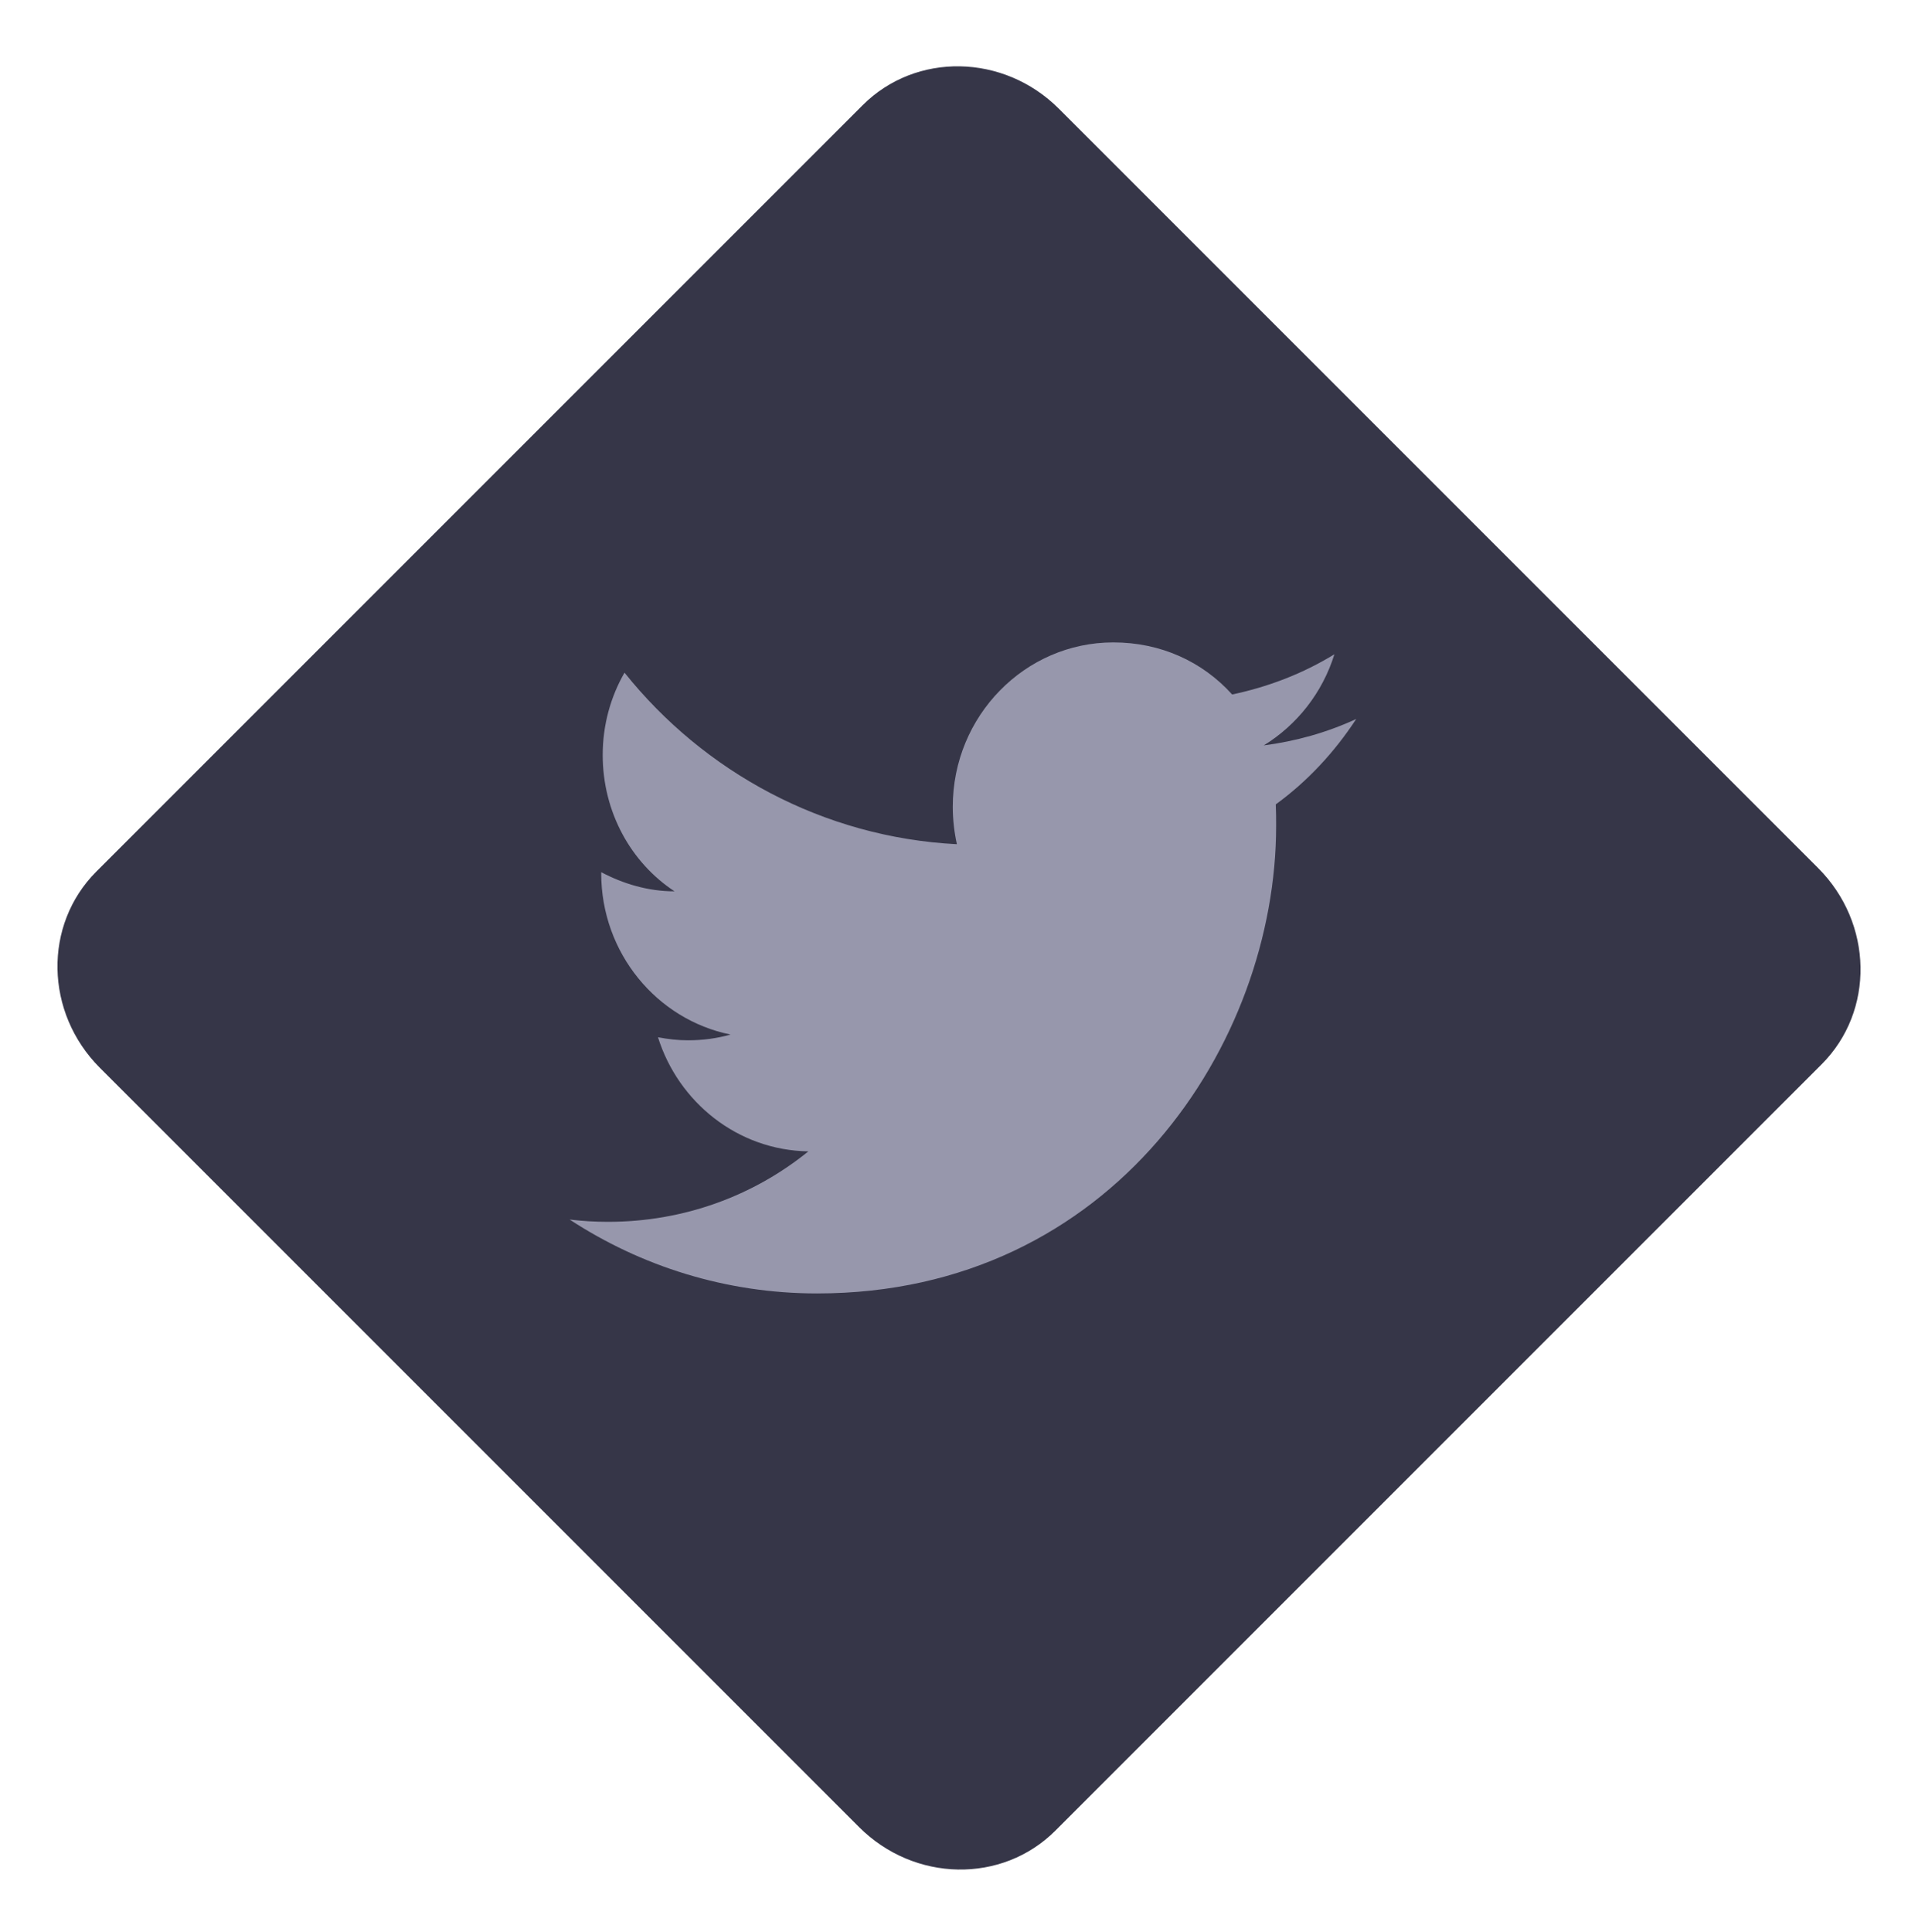
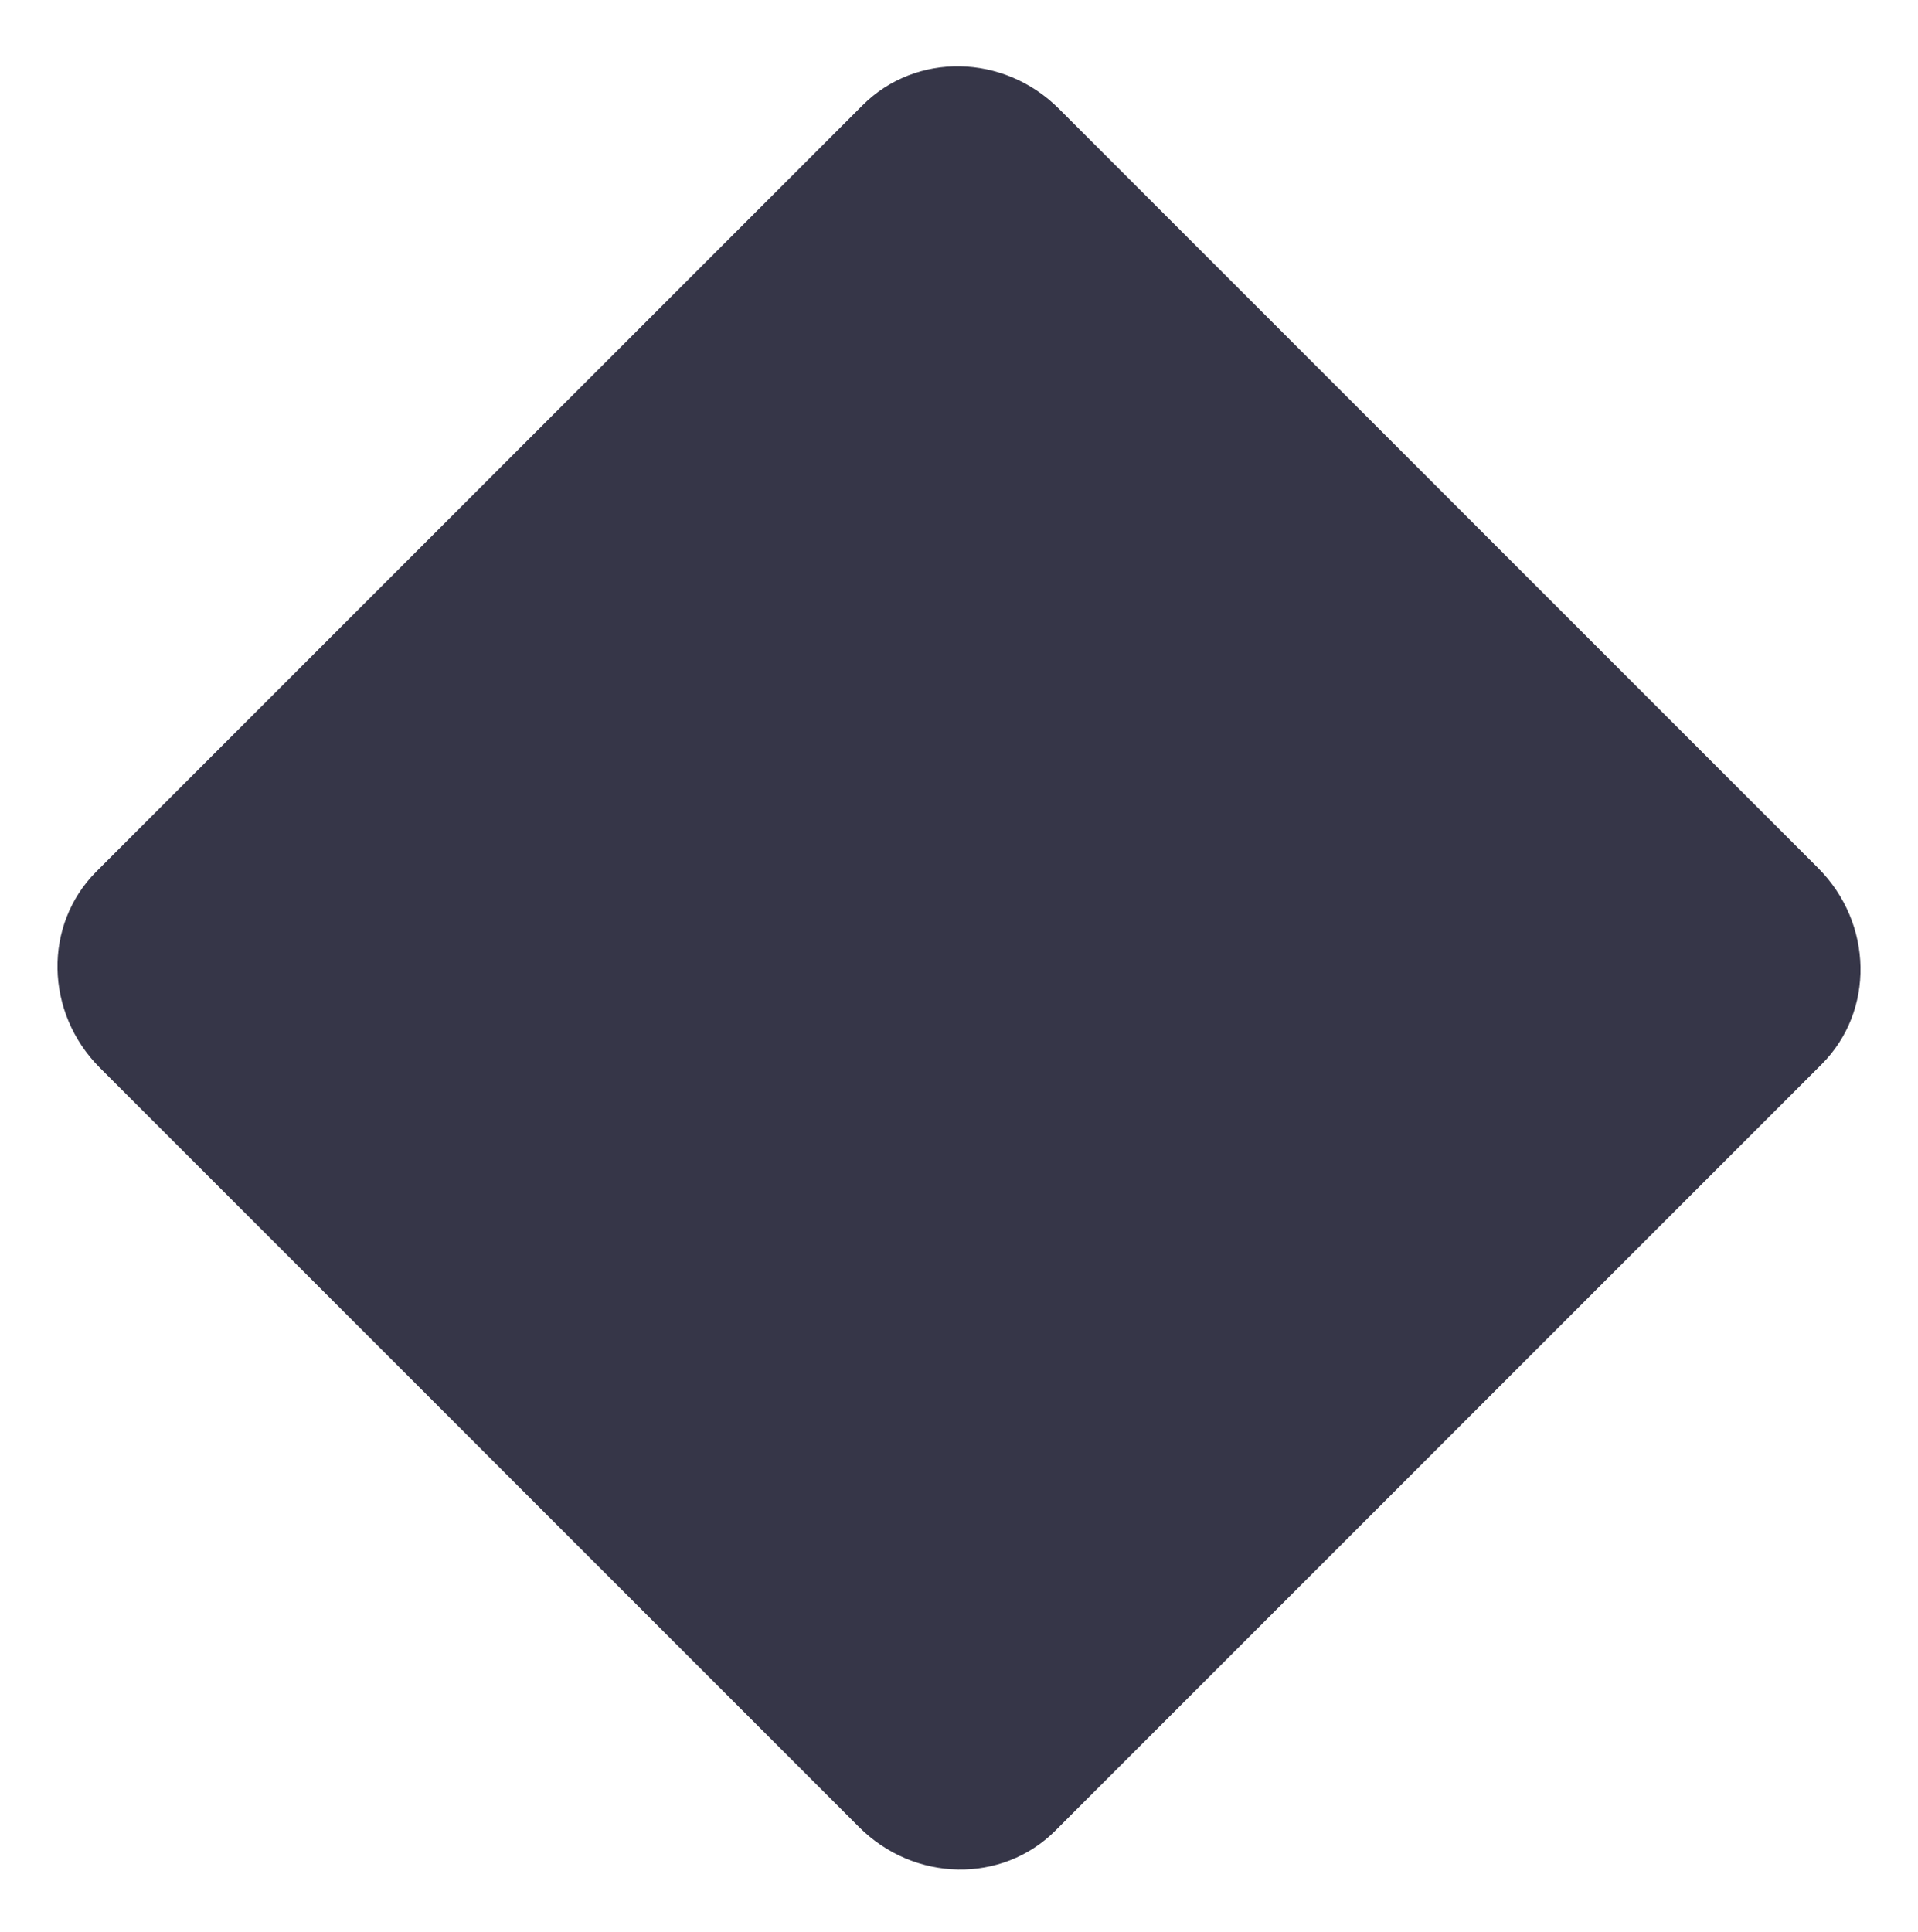
<svg xmlns="http://www.w3.org/2000/svg" width="140" height="141" viewBox="0 0 140 141" fill="none">
  <path d="M7.294 77.939C3.266 73.91 3.149 67.496 7.033 63.611L62.967 7.678C66.851 3.794 73.266 3.91 77.294 7.938L132.706 63.351C136.734 67.379 136.851 73.793 132.967 77.678L77.034 133.611C73.149 137.496 66.734 137.379 62.706 133.351L7.294 77.939Z" fill="#363648" />
-   <path d="M98.995 52.476C96.882 53.454 94.604 54.097 92.243 54.405C94.659 52.923 96.525 50.575 97.403 47.752C95.125 49.15 92.6 50.128 89.938 50.687C87.77 48.283 84.723 46.886 81.265 46.886C74.815 46.886 69.546 52.252 69.546 58.877C69.546 59.827 69.655 60.75 69.847 61.616C60.077 61.113 51.376 56.333 45.585 49.094C44.57 50.855 43.993 52.923 43.993 55.103C43.993 59.268 46.052 62.958 49.236 65.054C47.287 65.054 45.475 64.495 43.884 63.657C43.884 63.657 43.884 63.657 43.884 63.74C43.884 69.554 47.946 74.418 53.325 75.508C52.337 75.788 51.294 75.927 50.224 75.927C49.483 75.927 48.742 75.844 48.028 75.704C49.51 80.428 53.819 83.95 59.006 84.033C54.999 87.276 49.922 89.176 44.378 89.176C43.444 89.176 42.511 89.121 41.578 89.009C46.793 92.419 52.996 94.403 59.638 94.403C81.265 94.403 93.149 76.123 93.149 60.275C93.149 59.743 93.149 59.24 93.122 58.709C95.427 57.032 97.403 54.908 98.995 52.476Z" fill="#9797AC" />
</svg>